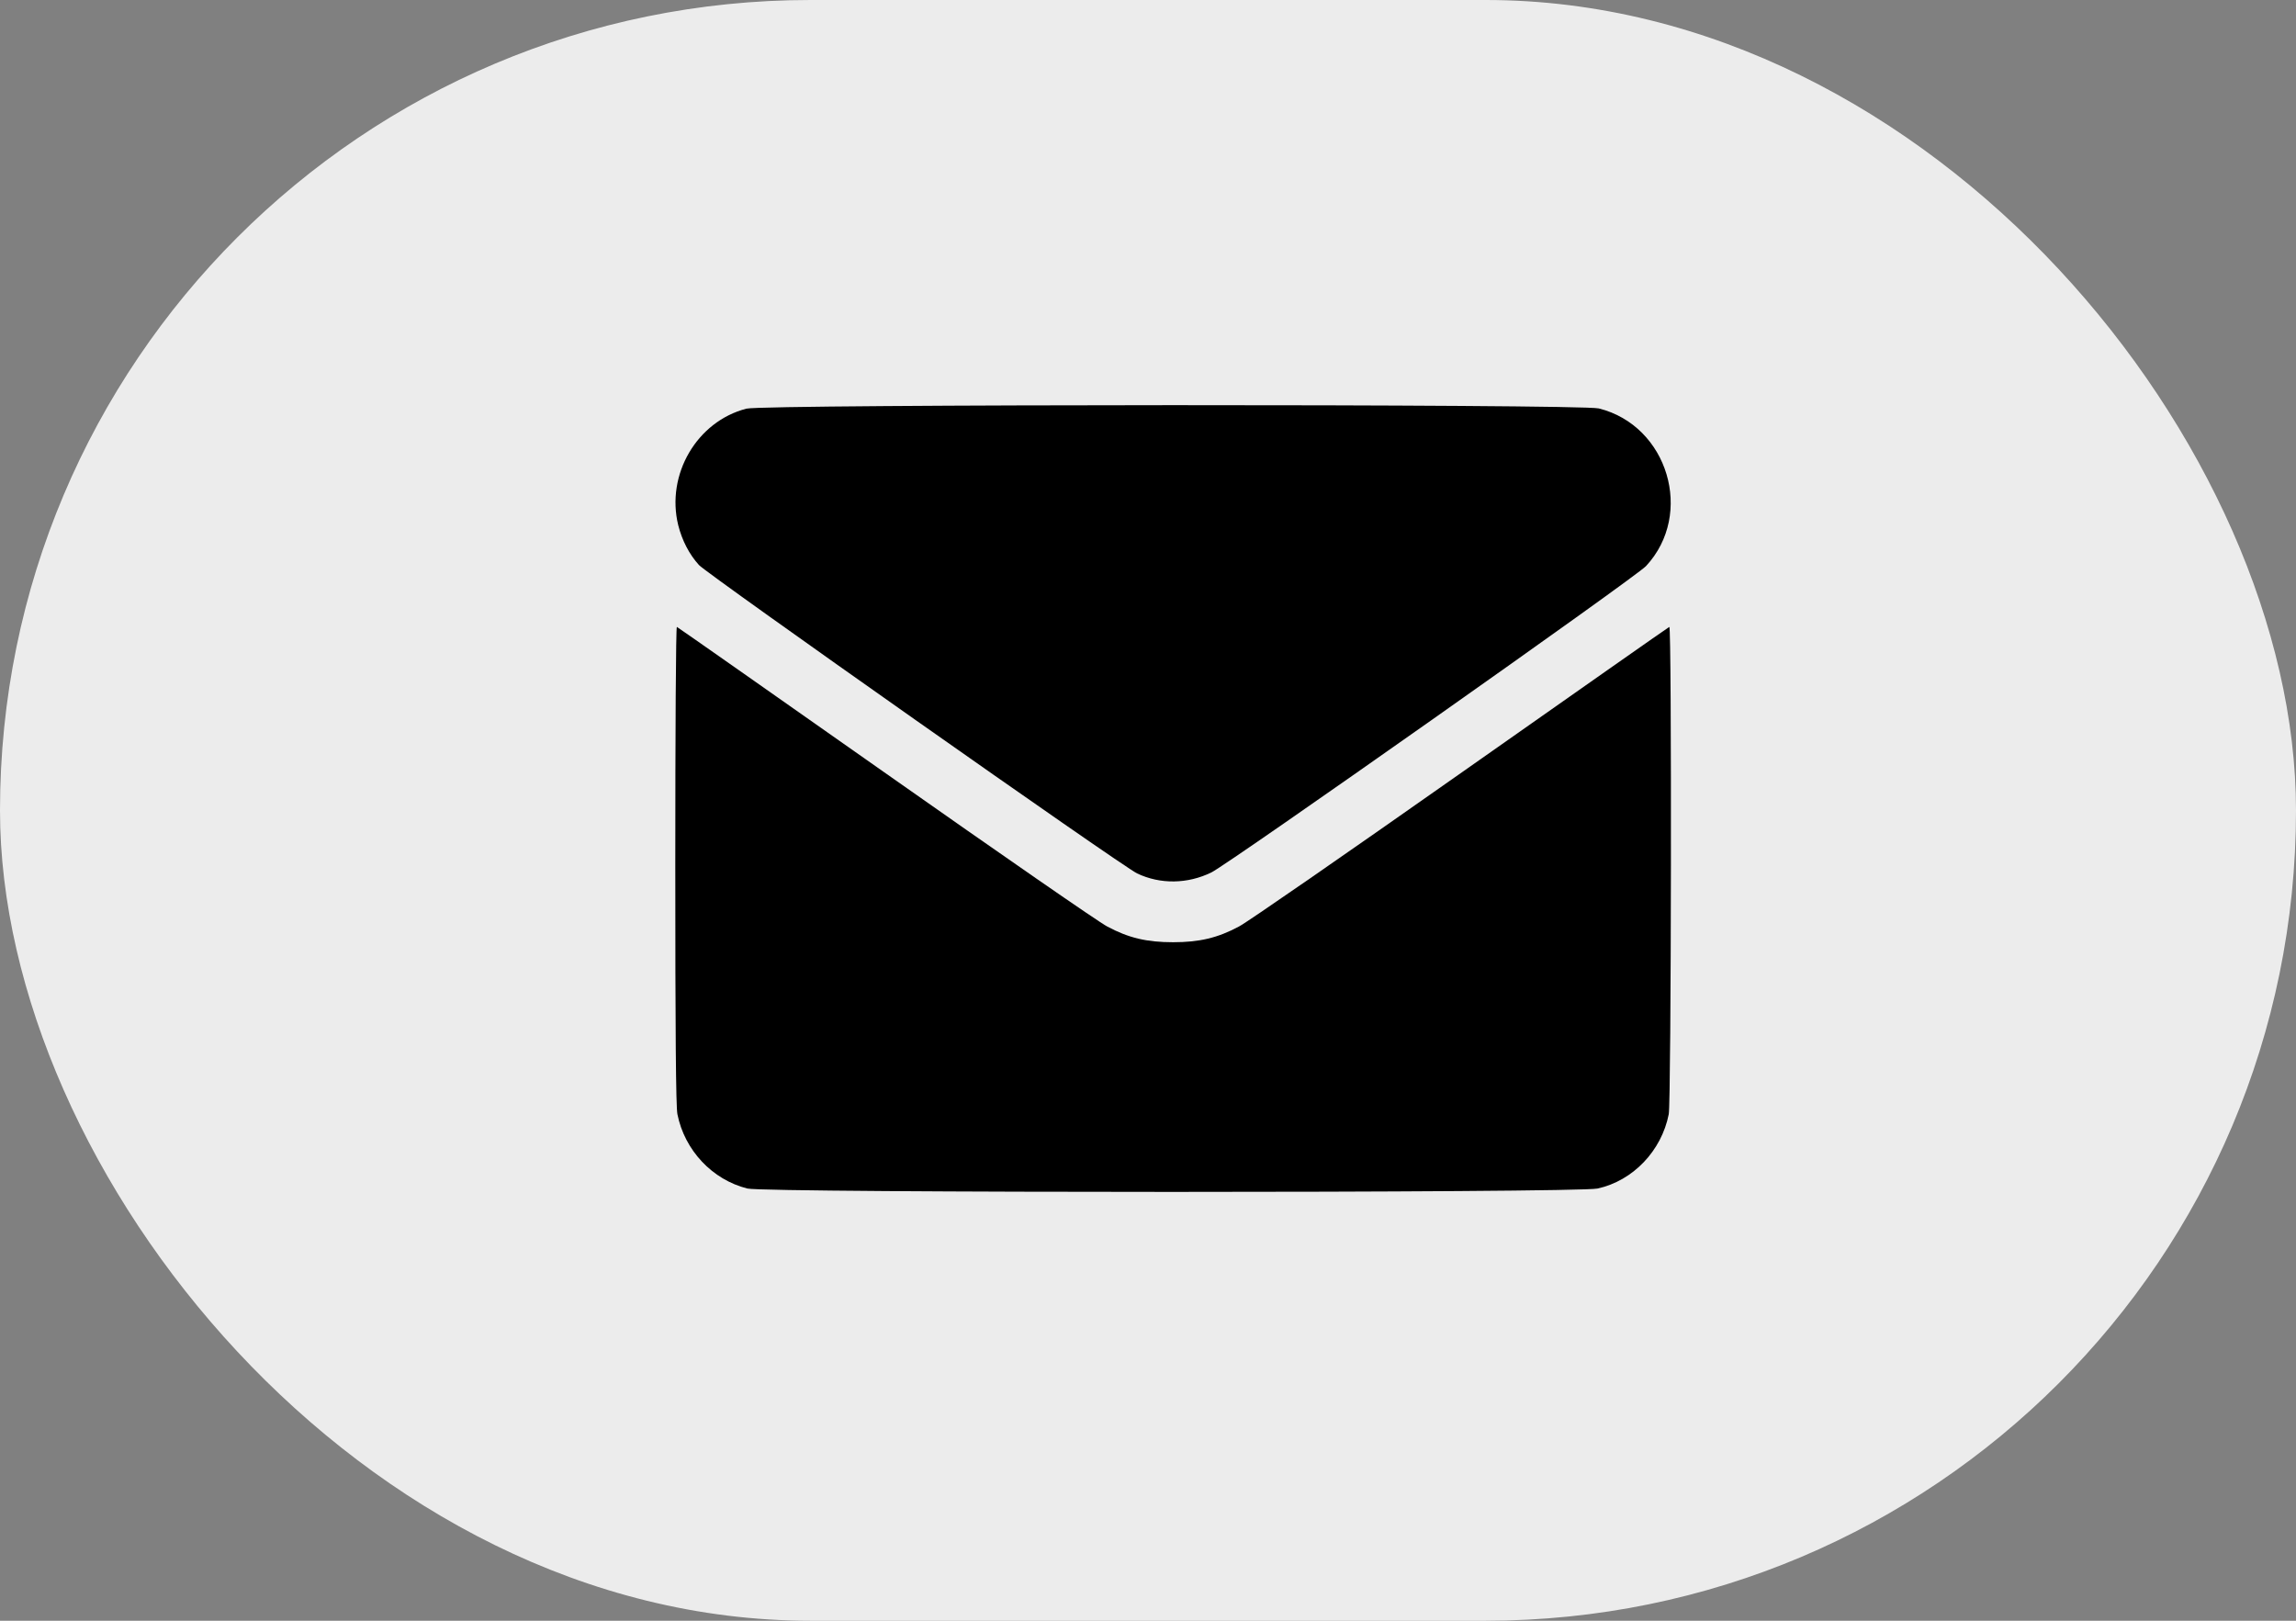
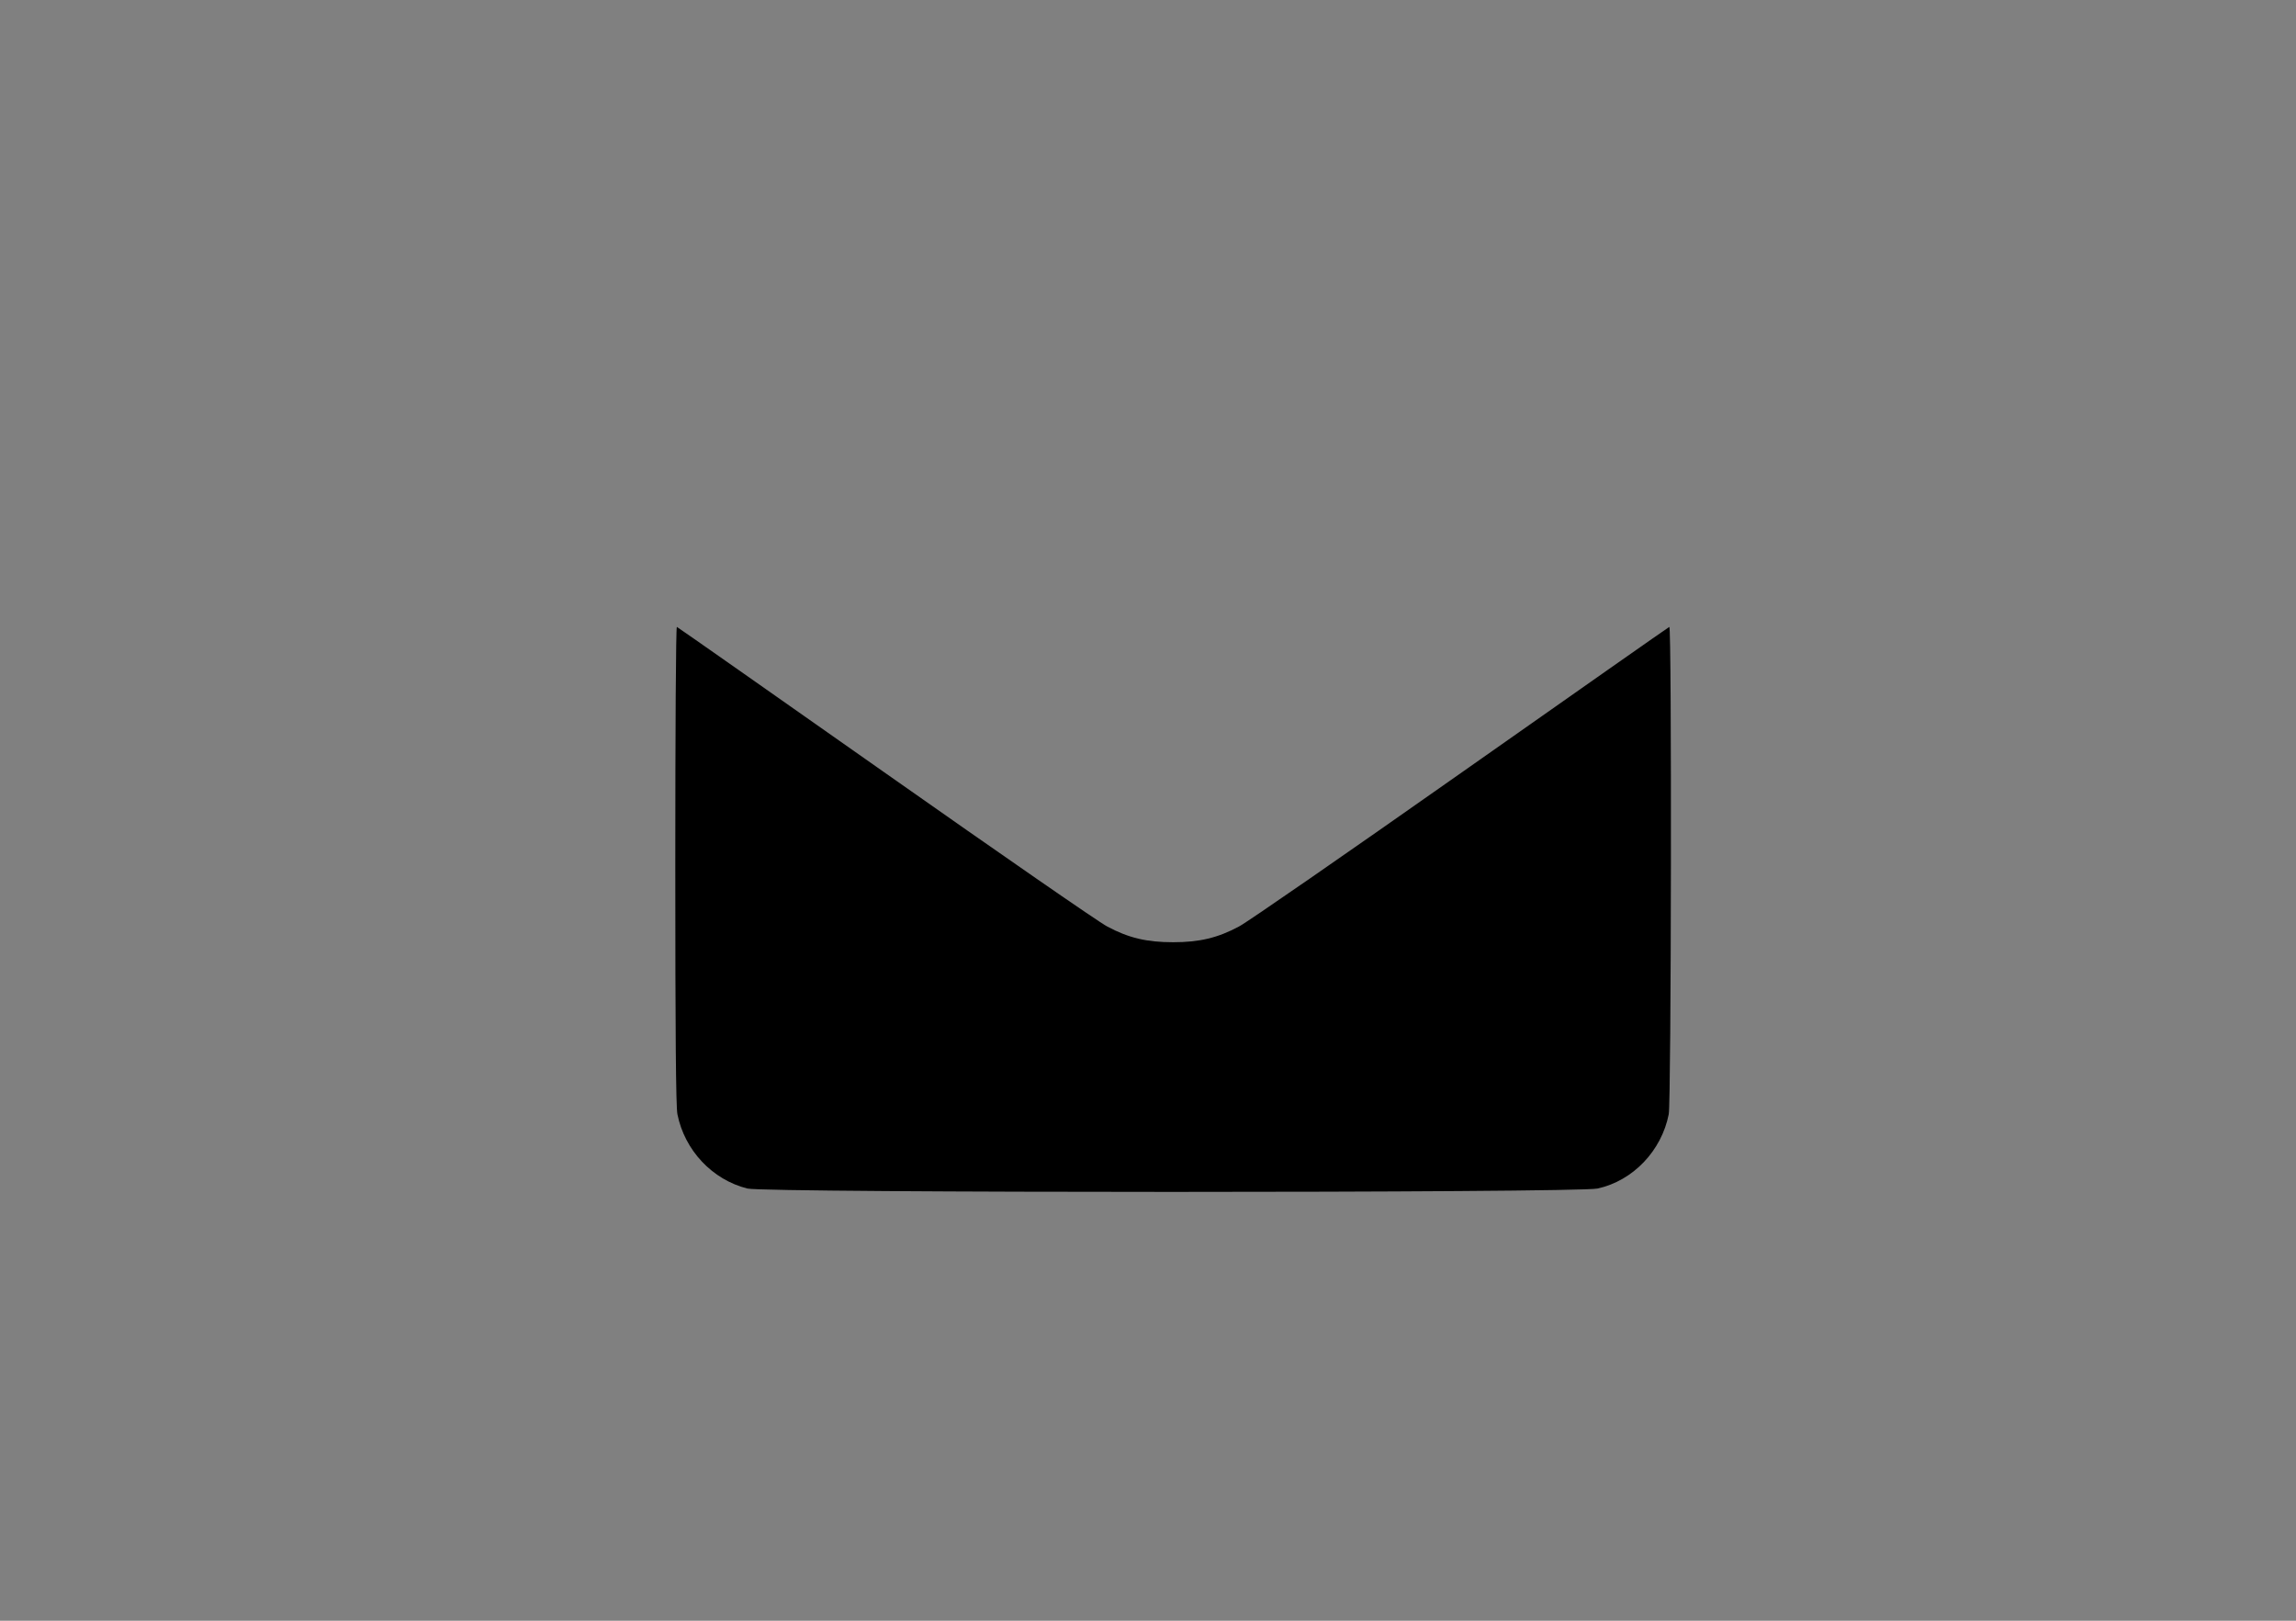
<svg xmlns="http://www.w3.org/2000/svg" width="51" height="36" viewBox="0 0 51 36" fill="none">
  <rect x="0" y="0" width="51" height="36" fill="#808080" stroke="none" />
-   <rect width="51" height="36" rx="18" fill="white" fill-opacity="0.85" />
-   <path d="M16.581 9.077C15.48 9.359 14.789 10.541 15.065 11.665C15.151 12.006 15.311 12.315 15.527 12.552C15.722 12.761 24.922 19.242 25.259 19.401C25.773 19.646 26.381 19.637 26.909 19.378C27.319 19.173 36.333 12.82 36.562 12.574C37.638 11.419 37.05 9.454 35.513 9.072C35.106 8.972 16.978 8.977 16.581 9.077Z" fill="black" />
-   <path d="M15 19.21C15 22.894 15.013 24.581 15.047 24.749C15.207 25.55 15.821 26.205 16.602 26.4C17.009 26.5 35.033 26.5 35.486 26.4C36.273 26.227 36.907 25.563 37.067 24.749C37.123 24.472 37.136 13.898 37.08 13.925C37.063 13.93 34.977 15.394 32.441 17.177C29.906 18.96 27.694 20.492 27.522 20.579C27.047 20.834 26.64 20.929 26.057 20.929C25.474 20.929 25.068 20.834 24.593 20.579C24.42 20.492 22.209 18.96 19.674 17.177C17.138 15.394 15.052 13.93 15.035 13.925C15.013 13.916 15 16.295 15 19.21Z" fill="black" />
+   <path d="M15 19.21C15 22.894 15.013 24.581 15.047 24.749C15.207 25.55 15.821 26.205 16.602 26.4C17.009 26.5 35.033 26.5 35.486 26.4C36.273 26.227 36.907 25.563 37.067 24.749C37.123 24.472 37.136 13.898 37.08 13.925C37.063 13.93 34.977 15.394 32.441 17.177C29.906 18.96 27.694 20.492 27.522 20.579C27.047 20.834 26.64 20.929 26.057 20.929C25.474 20.929 25.068 20.834 24.593 20.579C24.42 20.492 22.209 18.96 19.674 17.177C17.138 15.394 15.052 13.93 15.035 13.925C15.013 13.916 15 16.295 15 19.21" fill="black" />
</svg>